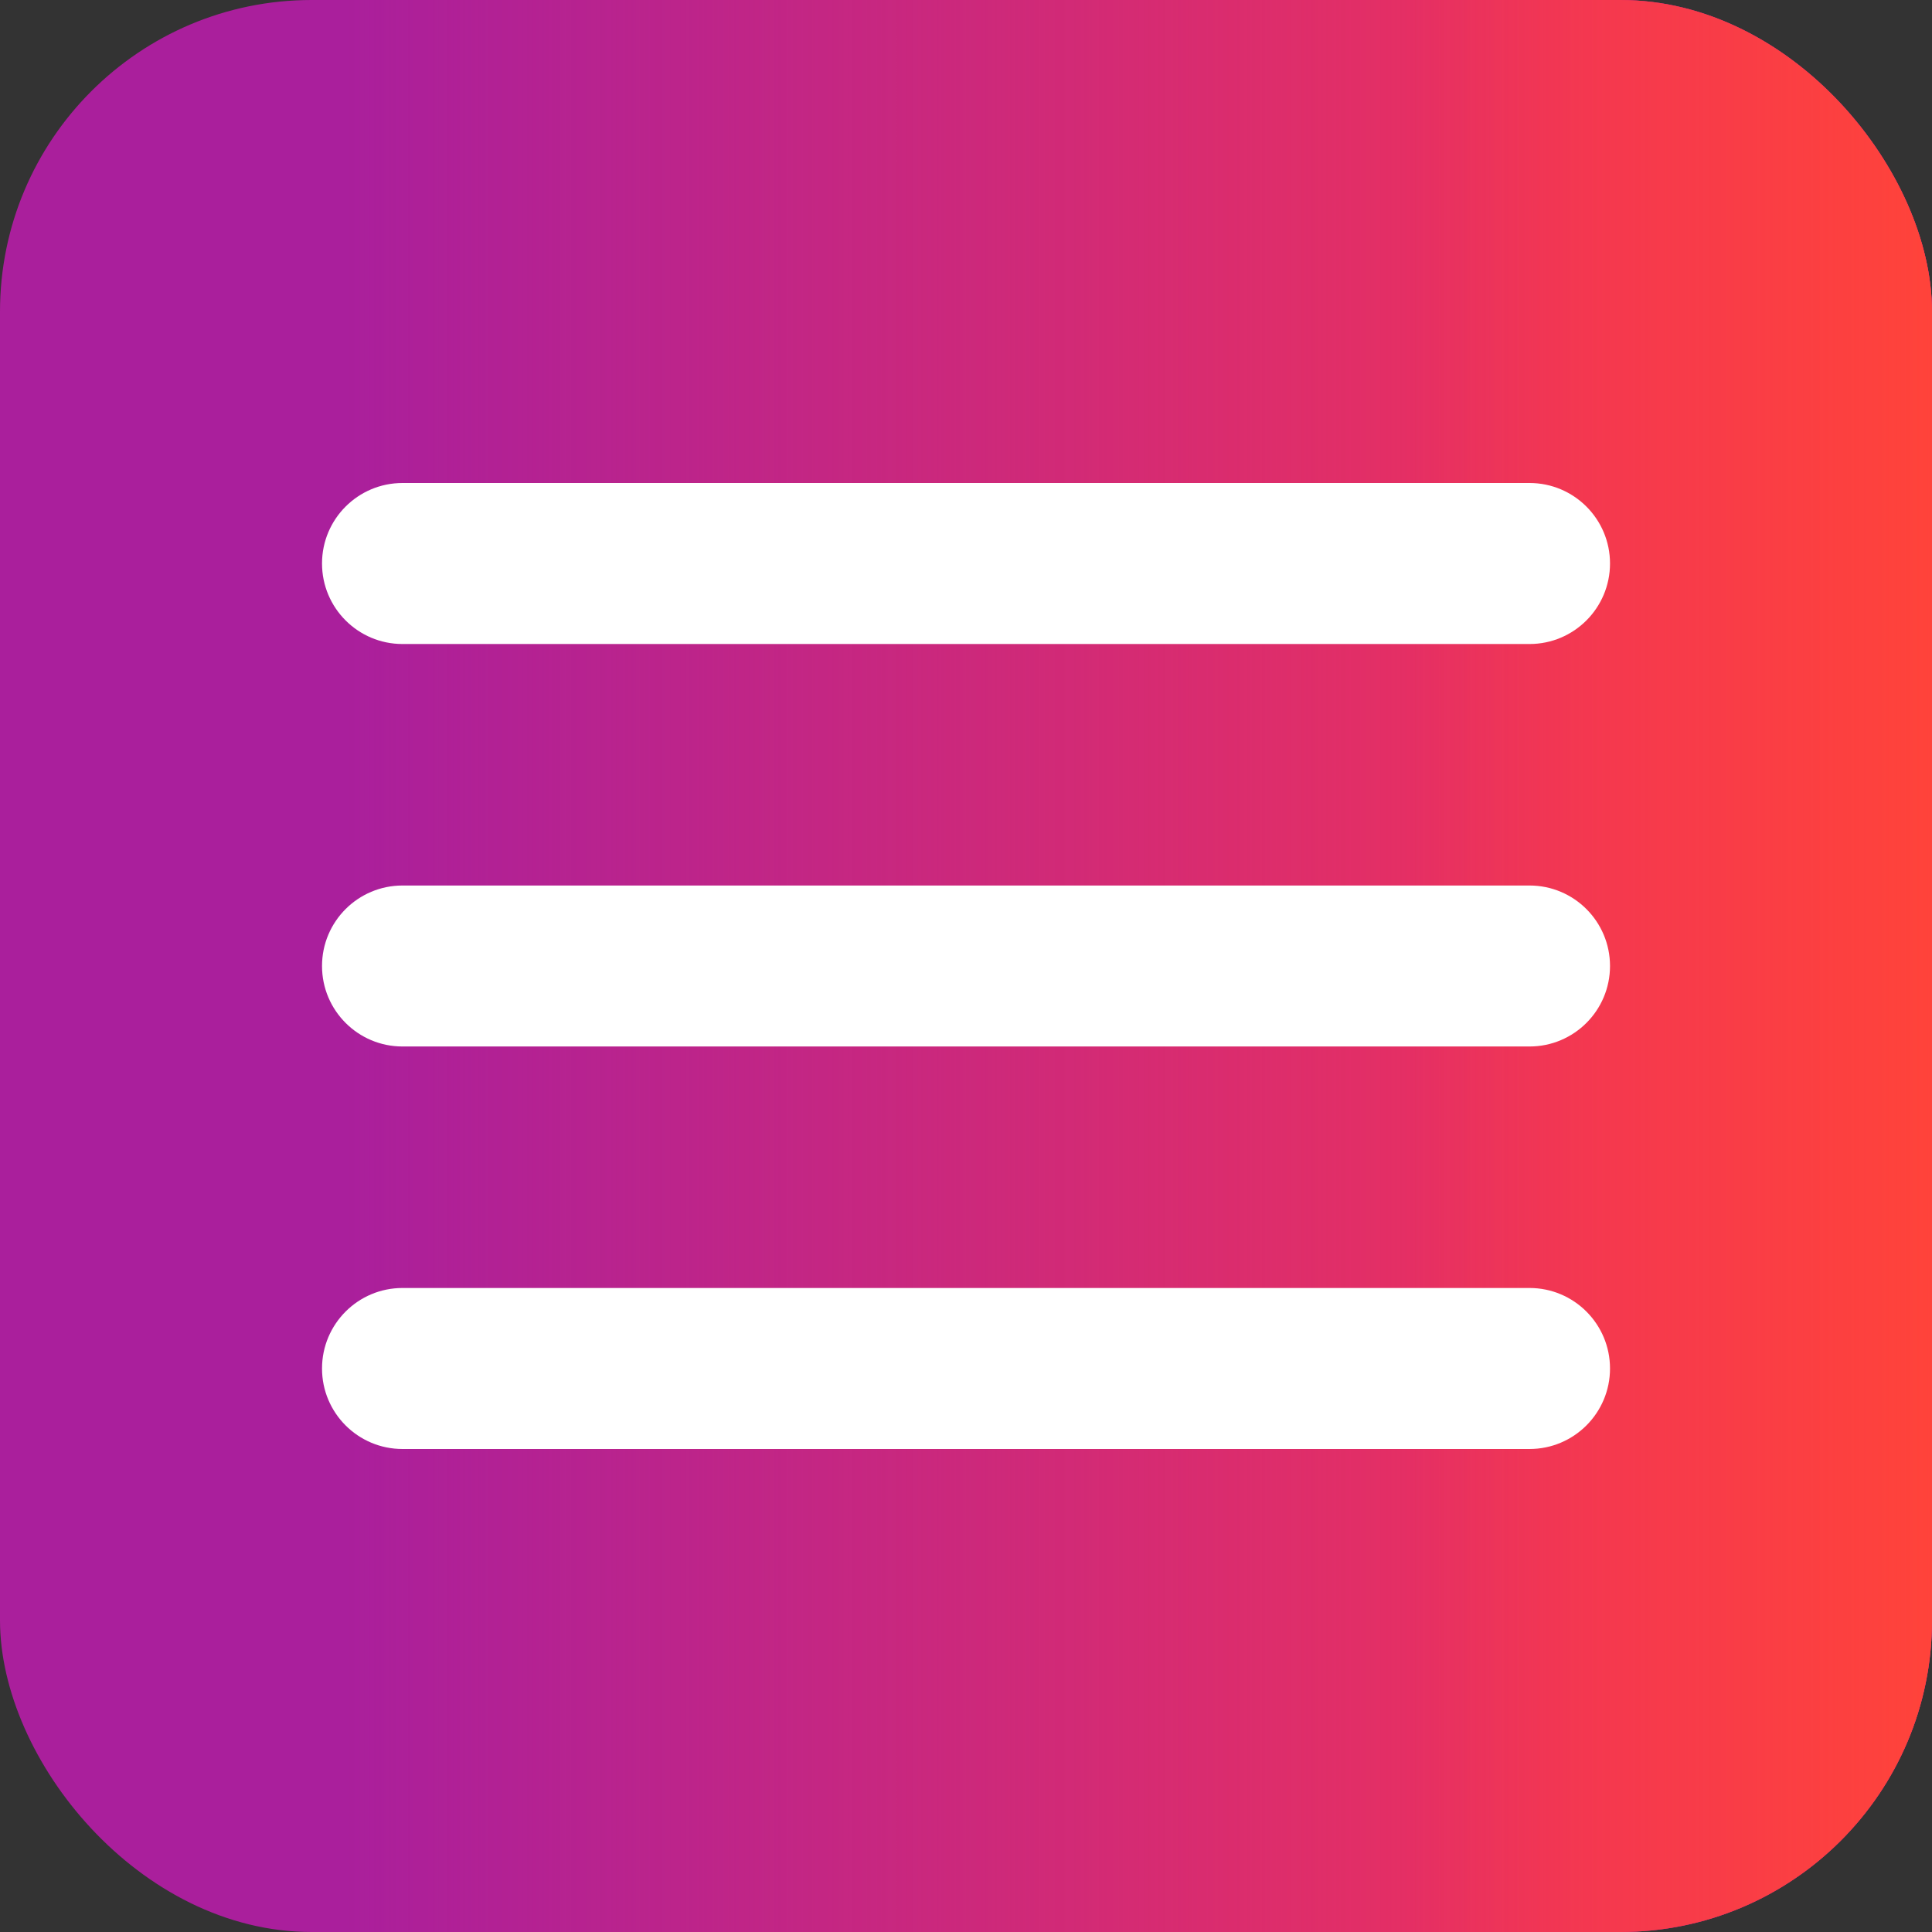
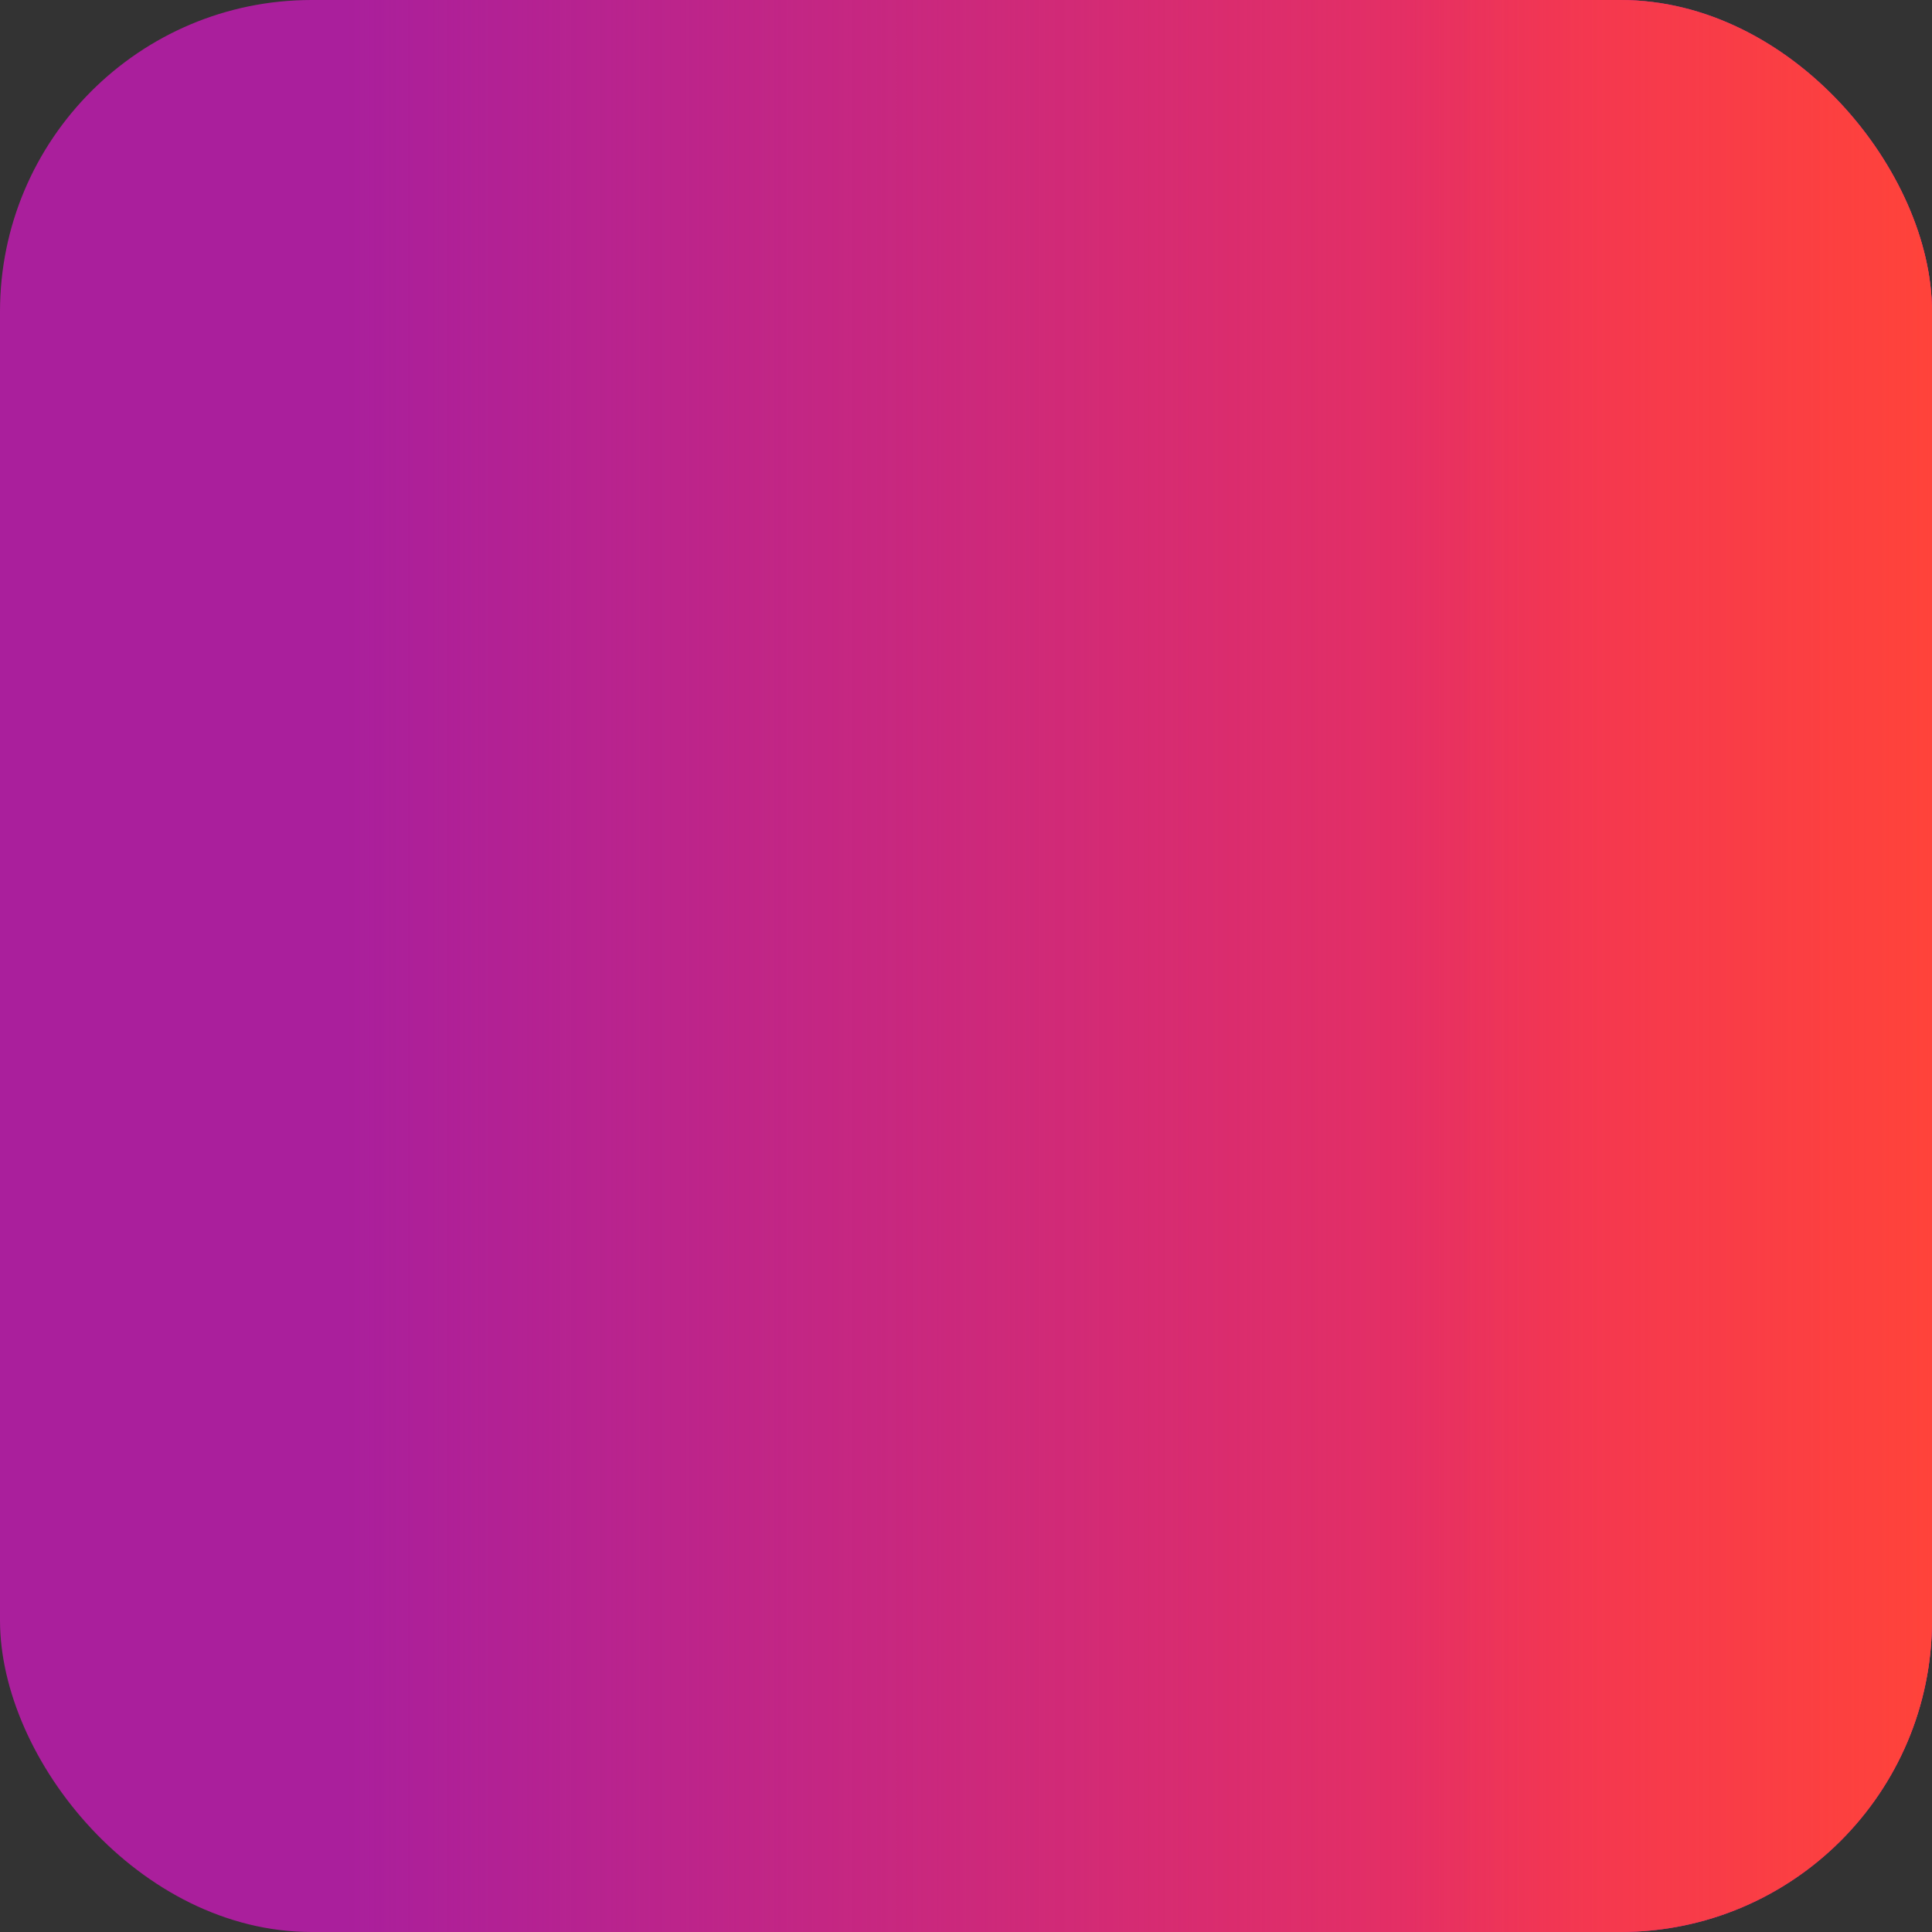
<svg xmlns="http://www.w3.org/2000/svg" width="62" height="62" viewBox="0 0 62 62" fill="none">
  <rect x="0" y="0" width="62" height="62" fill="#333333" stroke="none" />
  <rect width="62" height="62" rx="10" fill="#AA1F9C" />
  <rect width="62" height="62" rx="10" fill="url(#paint0_linear_53_93)" />
  <rect width="62" height="62" rx="10" fill="url(#paint1_linear_53_93)" />
-   <path d="M10.334 18.083C10.334 16.657 11.49 15.5 12.917 15.5H49.084C50.51 15.5 51.667 16.657 51.667 18.083V18.083C51.667 19.51 50.51 20.667 49.084 20.667H12.917C11.49 20.667 10.334 19.51 10.334 18.083V18.083ZM10.334 31C10.334 29.573 11.49 28.417 12.917 28.417H49.084C50.51 28.417 51.667 29.573 51.667 31V31C51.667 32.427 50.51 33.583 49.084 33.583H12.917C11.49 33.583 10.334 32.427 10.334 31V31ZM10.334 43.917C10.334 42.49 11.49 41.333 12.917 41.333H49.084C50.51 41.333 51.667 42.49 51.667 43.917V43.917C51.667 45.343 50.51 46.5 49.084 46.5H12.917C11.49 46.5 10.334 45.343 10.334 43.917V43.917Z" fill="white" />
  <defs>
    <linearGradient id="paint0_linear_53_93" x1="51.5" y1="31" x2="11.128" y2="31" gradientUnits="userSpaceOnUse">
      <stop stop-color="#EF325A" />
      <stop offset="1" stop-color="#EF325A" stop-opacity="0" />
    </linearGradient>
    <linearGradient id="paint1_linear_53_93" x1="62" y1="31" x2="45.308" y2="31" gradientUnits="userSpaceOnUse">
      <stop stop-color="#FF433A" />
      <stop offset="1" stop-color="#FF433A" stop-opacity="0" />
    </linearGradient>
  </defs>
</svg>